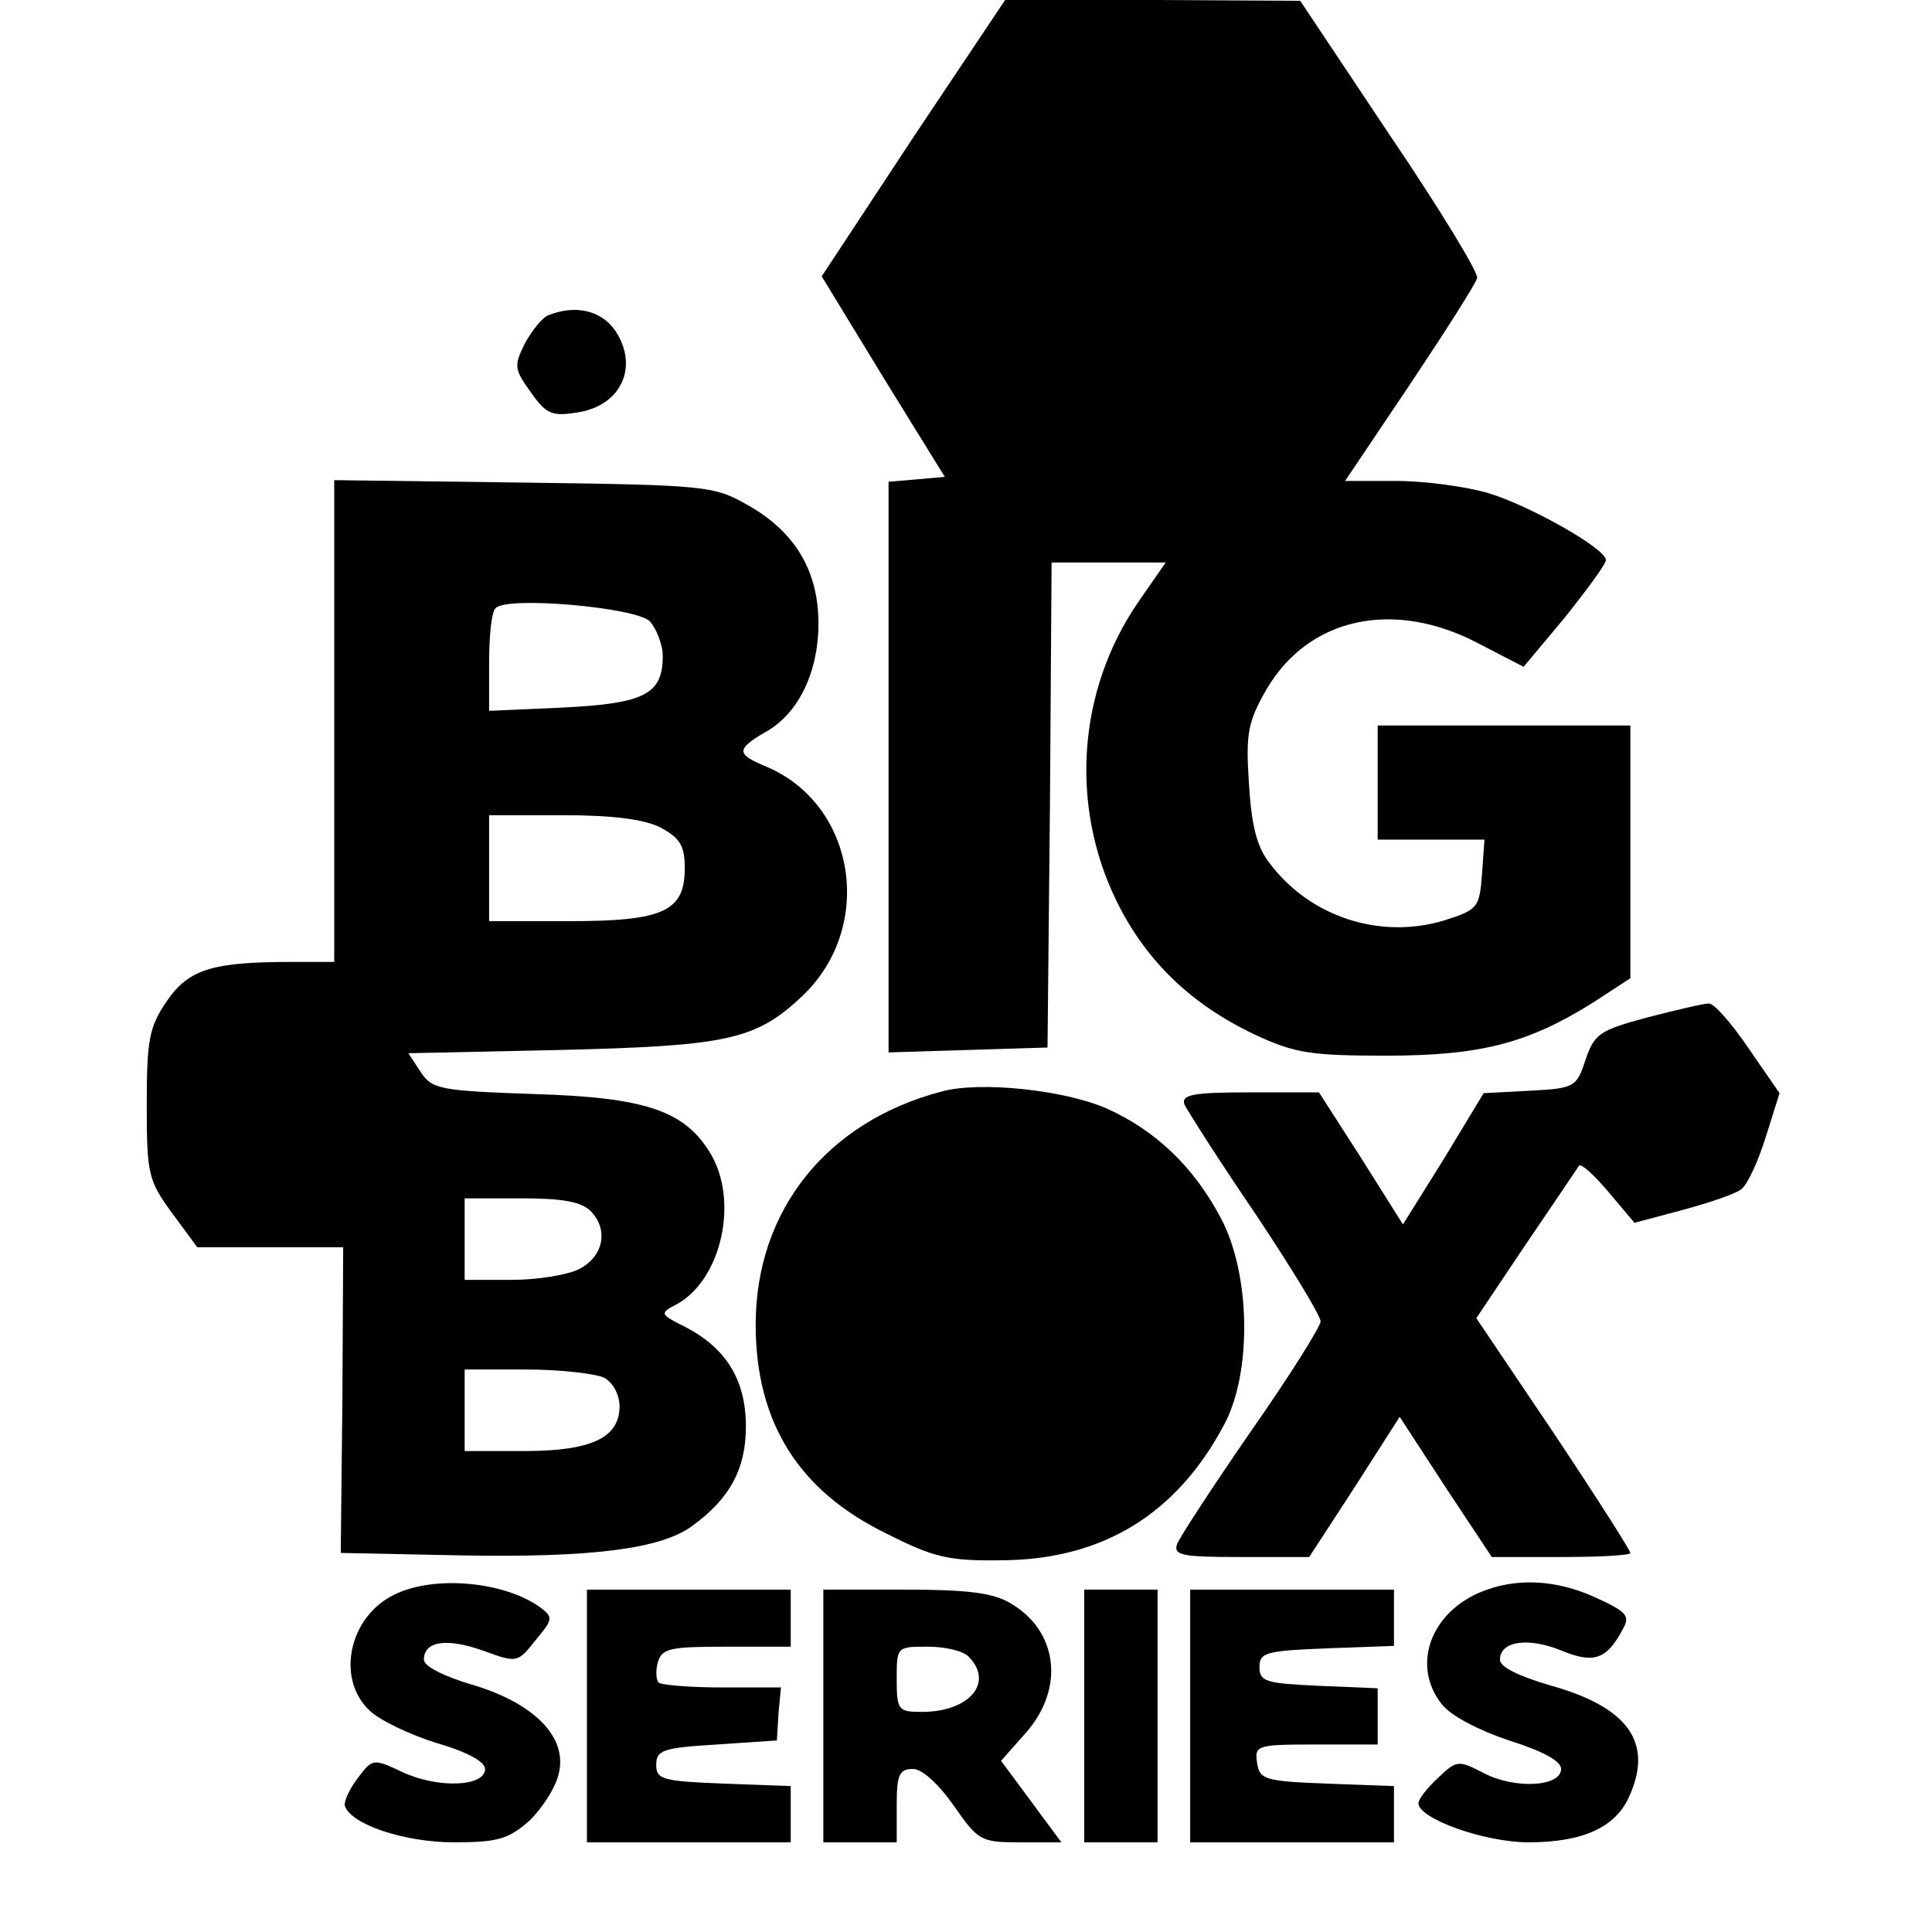
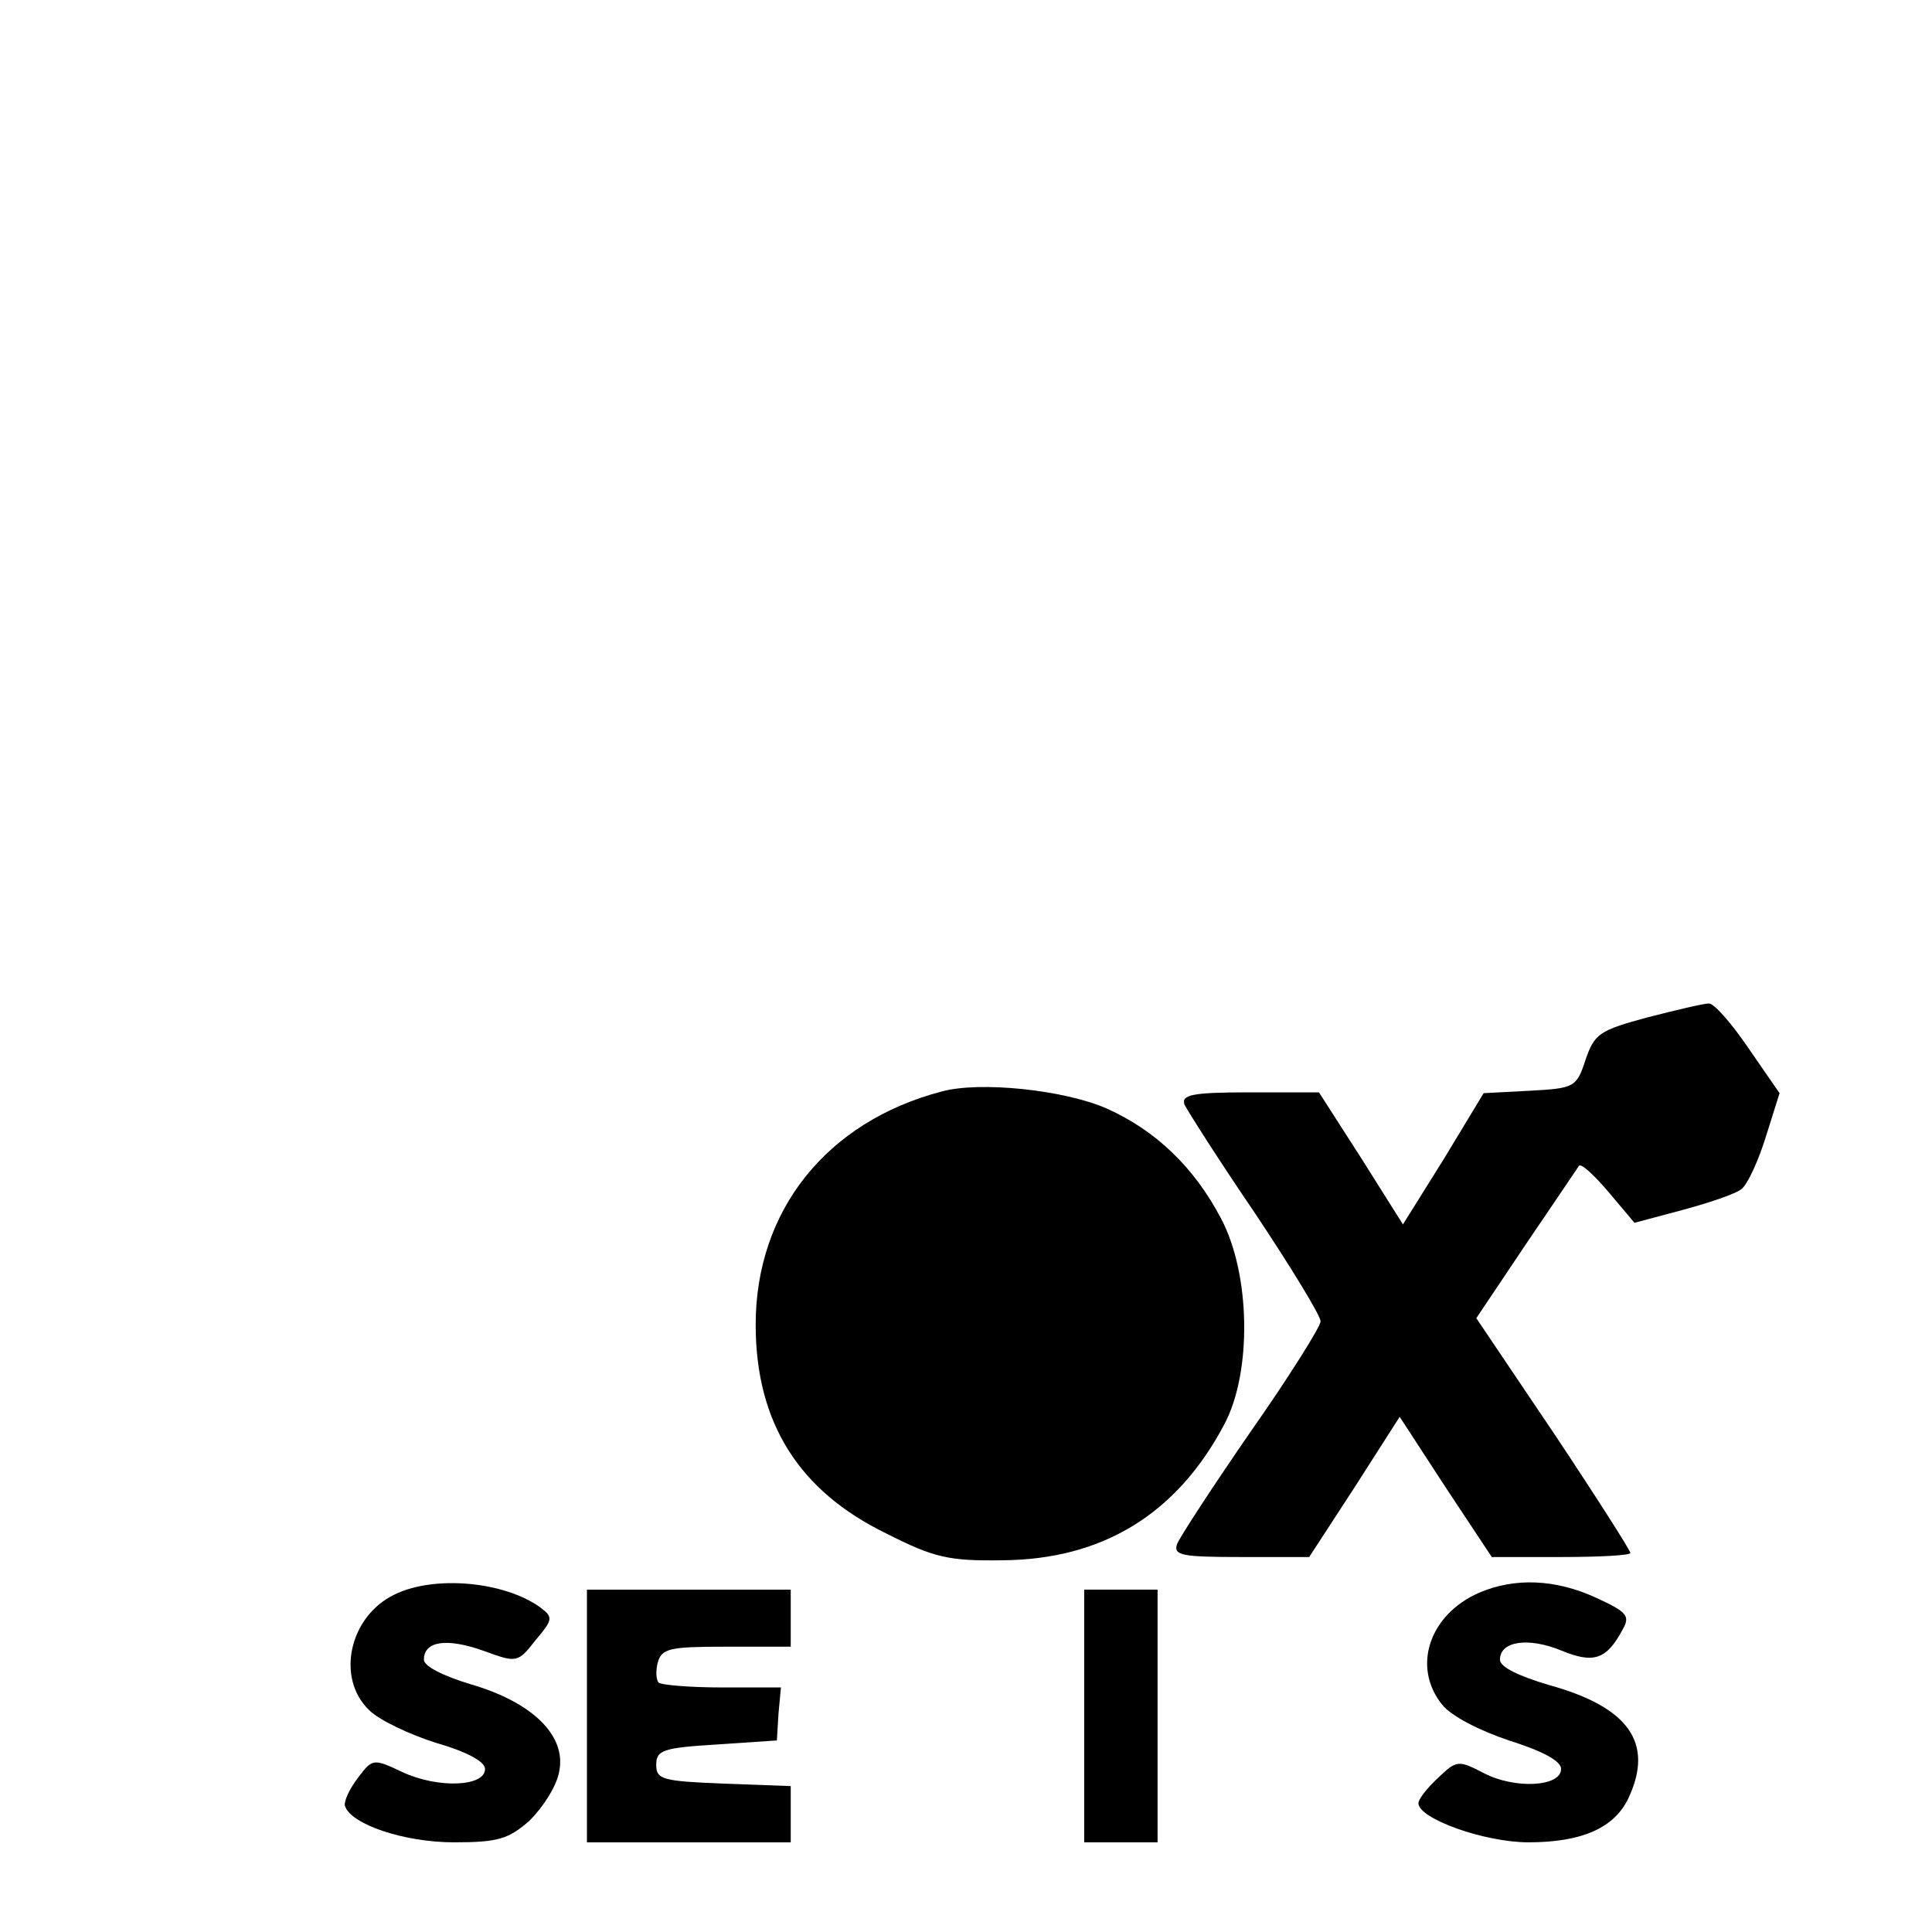
<svg xmlns="http://www.w3.org/2000/svg" version="1.0" width="237pt" height="237pt" viewBox="0 0 237 237" preserveAspectRatio="xMidYMid meet">
  <g transform="translate(0,237) scale(0.1,-0.1)" fill="#000000" stroke="none">
-     <path d="M1120 2201 l-112 -170 75 -123 76 -123 -34 -3 -35 -3 0 -350 0 -350 98 3 97 3 3 298 2 297 70 0 70 0 -34 -49 c-74 -108 -84 -249 -26 -367 36 -73 91 -126 169 -163 49 -23 69 -26 161 -26 116 0 174 15 254 65 l46 30 0 155 0 155 -155 0 -155 0 0 -70 0 -70 66 0 65 0 -3 -42 c-3 -41 -5 -44 -46 -57 -79 -24 -166 4 -216 72 -15 20 -21 47 -24 97 -4 61 -1 75 22 115 52 88 156 110 259 56 l56 -29 51 61 c27 34 50 65 50 70 0 14 -94 67 -144 82 -27 8 -78 15 -113 15 l-63 0 80 119 c44 66 81 124 82 130 2 6 -46 85 -107 175 l-110 165 -181 1 -181 0 -113 -169z" />
-     <path d="M672 1983 c-7 -3 -19 -18 -28 -34 -14 -28 -13 -32 7 -60 19 -27 26 -30 57 -25 54 8 76 56 47 100 -17 25 -49 33 -83 19z" />
-     <path d="M410 1486 l0 -296 -52 0 c-98 0 -127 -9 -154 -49 -21 -31 -24 -47 -24 -126 0 -86 2 -93 31 -133 l31 -42 89 0 90 0 -1 -187 -2 -188 147 -3 c161 -3 246 8 284 36 47 34 66 71 66 122 0 57 -24 96 -74 122 -32 16 -32 17 -11 28 55 30 77 127 41 186 -32 52 -80 68 -218 72 -114 4 -123 6 -137 27 l-15 23 187 4 c203 5 239 12 296 66 90 85 66 236 -45 282 -36 15 -36 21 0 42 40 22 65 73 65 133 0 64 -28 112 -86 145 -42 24 -50 25 -275 28 l-233 3 0 -295z m387 122 c8 -9 16 -28 16 -43 0 -47 -23 -58 -123 -63 l-90 -4 0 59 c0 33 3 63 8 67 14 15 171 1 189 -16z m13 -253 c24 -13 30 -22 30 -50 0 -53 -26 -65 -142 -65 l-98 0 0 65 0 65 90 0 c62 0 100 -5 120 -15z m-85 -471 c22 -23 15 -56 -15 -71 -14 -7 -51 -13 -82 -13 l-58 0 0 50 0 50 69 0 c51 0 74 -4 86 -16z m16 -204 c11 -6 19 -21 19 -35 0 -39 -35 -55 -117 -55 l-73 0 0 50 0 50 76 0 c41 0 84 -5 95 -10z" />
    <path d="M2021 1122 c-59 -16 -65 -20 -76 -52 -11 -34 -14 -35 -68 -38 l-57 -3 -49 -81 -50 -80 -51 81 -52 81 -85 0 c-71 0 -84 -3 -80 -15 4 -8 42 -68 87 -134 44 -66 80 -125 80 -132 0 -6 -38 -67 -85 -134 -47 -68 -88 -131 -91 -139 -5 -14 6 -16 78 -16 l84 0 56 86 55 86 56 -86 57 -86 85 0 c47 0 85 2 85 5 0 3 -42 69 -94 147 l-95 141 61 91 c34 50 63 93 65 96 3 3 19 -12 36 -32 l32 -38 60 16 c33 9 66 20 72 26 7 6 20 34 29 63 l17 54 -38 55 c-21 31 -43 56 -49 55 -6 0 -40 -8 -75 -17z" />
    <path d="M1155 1031 c-141 -37 -228 -146 -228 -286 0 -120 53 -204 160 -256 59 -30 77 -34 143 -33 123 1 214 57 272 167 34 64 32 184 -4 252 -33 63 -80 108 -140 135 -52 23 -156 34 -203 21z" />
    <path d="M484 414 c-56 -27 -72 -103 -31 -142 12 -12 50 -30 82 -40 38 -11 60 -23 60 -32 0 -22 -58 -24 -101 -4 -36 17 -37 17 -55 -7 -10 -13 -17 -28 -16 -34 7 -23 73 -45 134 -45 54 0 67 4 93 27 16 16 33 42 36 60 9 44 -33 85 -109 107 -33 10 -57 22 -57 30 0 23 28 27 73 11 41 -15 42 -15 64 13 21 25 22 28 6 40 -44 32 -130 40 -179 16z" />
    <path d="M1814 416 c-61 -27 -82 -91 -45 -137 11 -14 46 -32 82 -44 41 -13 64 -25 64 -35 0 -22 -57 -25 -95 -5 -31 16 -33 16 -56 -6 -13 -12 -24 -26 -24 -31 0 -19 81 -48 135 -48 66 0 106 18 123 55 31 67 0 111 -98 138 -37 11 -60 22 -60 31 0 23 35 28 76 11 39 -16 55 -11 75 27 9 16 4 21 -33 38 -50 23 -100 25 -144 6z" />
    <path d="M720 265 l0 -155 125 0 125 0 0 35 0 34 -82 3 c-75 3 -83 5 -83 23 0 18 8 21 74 25 l74 5 2 33 3 32 -72 0 c-40 0 -75 3 -78 6 -3 3 -4 14 -1 25 5 17 15 19 84 19 l79 0 0 35 0 35 -125 0 -125 0 0 -155z" />
-     <path d="M1010 265 l0 -155 45 0 45 0 0 45 c0 38 3 45 20 45 11 0 31 -18 50 -45 30 -43 33 -45 81 -45 l51 0 -37 50 -37 50 31 35 c47 54 39 124 -19 158 -21 13 -53 17 -129 17 l-101 0 0 -155z m178 73 c32 -32 1 -68 -57 -68 -29 0 -31 2 -31 40 0 40 0 40 38 40 21 0 43 -5 50 -12z" />
    <path d="M1330 265 l0 -155 45 0 45 0 0 155 0 155 -45 0 -45 0 0 -155z" />
-     <path d="M1460 265 l0 -155 125 0 125 0 0 35 0 34 -82 3 c-77 3 -83 5 -86 26 -3 21 0 22 72 22 l76 0 0 35 0 34 -72 3 c-65 3 -73 5 -73 23 0 18 8 20 83 23 l82 3 0 34 0 35 -125 0 -125 0 0 -155z" />
  </g>
</svg>